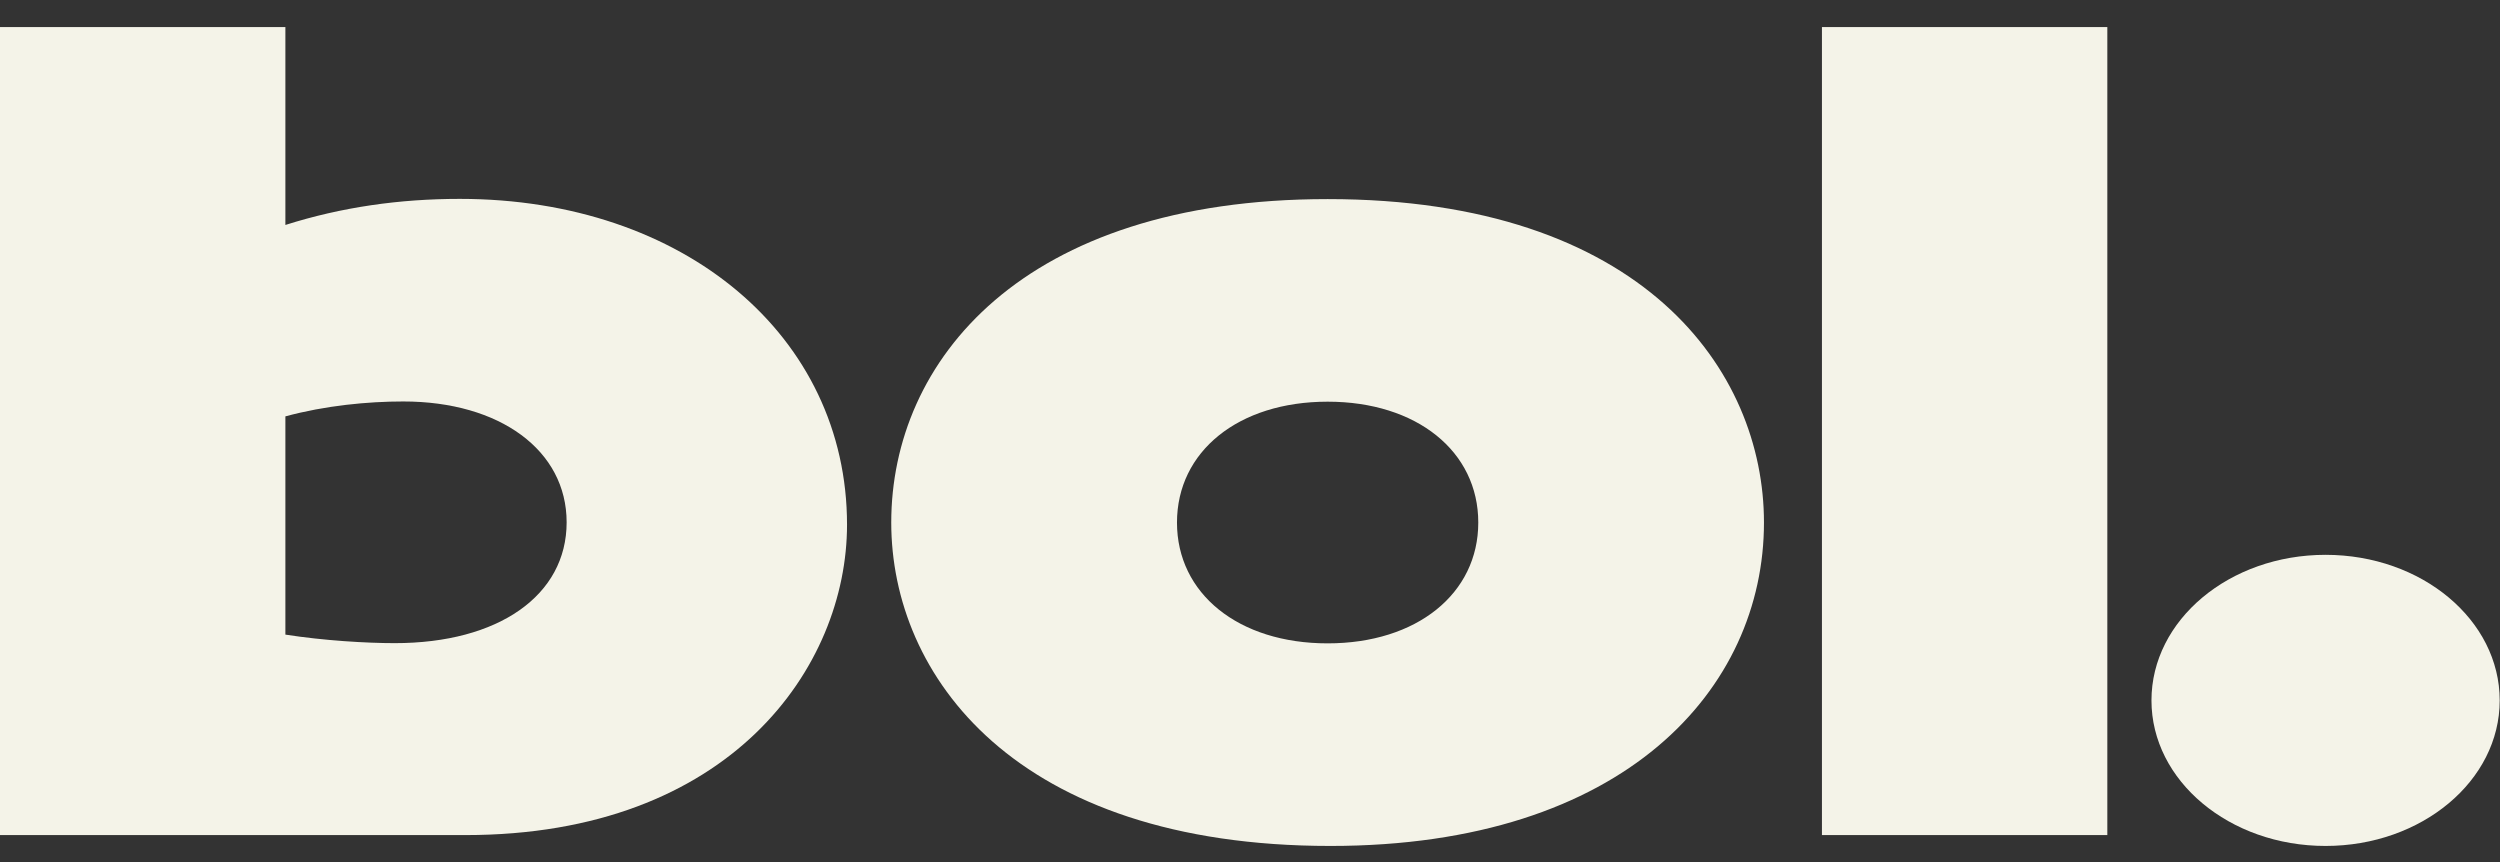
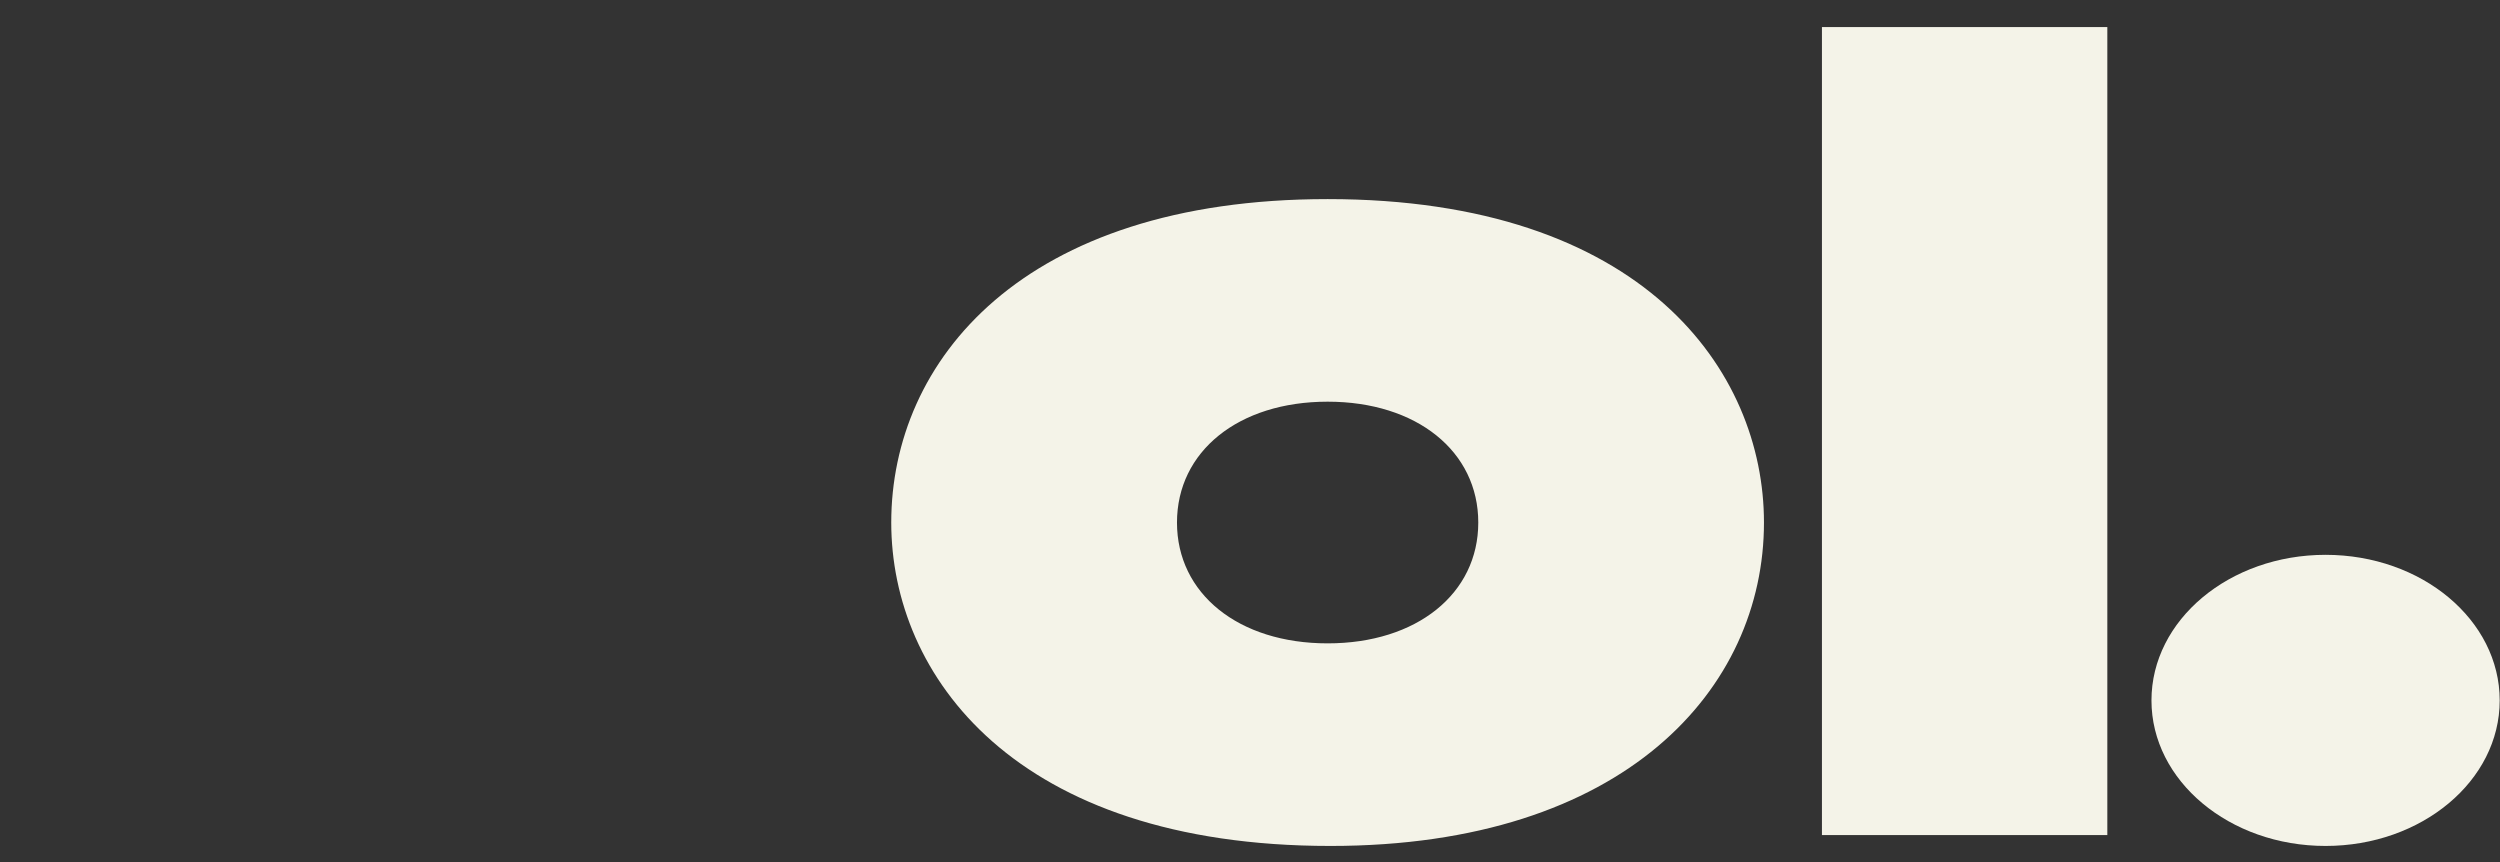
<svg xmlns="http://www.w3.org/2000/svg" width="58" height="20" viewBox="0 0 58 20" fill="none">
  <rect x="0" y="0" width="58" height="20" fill="#333333" stroke="none" />
  <g clip-path="url(#clip0_1902_13761)">
    <g clip-path="url(#clip1_1902_13761)">
      <path d="M30.801 14.926C32.871 14.926 34.296 13.772 34.296 12.123C34.296 10.473 32.871 9.319 30.801 9.319C28.731 9.319 27.306 10.473 27.306 12.123C27.306 13.772 28.731 14.926 30.801 14.926ZM30.801 4.619C38.125 4.619 40.924 8.604 40.924 12.123C40.924 15.971 37.702 19.626 30.866 19.626C23.542 19.626 20.677 15.668 20.677 12.123C20.677 8.384 23.705 4.619 30.801 4.619Z" fill="#F4F3E8" />
      <path d="M42.269 0.628H48.89V19.374H42.269V0.628Z" fill="#F4F3E8" />
      <path d="M57.993 16.25C57.993 14.384 56.184 12.872 53.953 12.872C51.722 12.872 49.914 14.384 49.914 16.25C49.914 18.114 51.722 19.626 53.953 19.626C56.184 19.626 57.993 18.114 57.993 16.25Z" fill="#F4F3E8" />
-       <path d="M6.621 14.723C7.511 14.862 8.5 14.921 9.159 14.921C11.564 14.921 13.146 13.815 13.146 12.118C13.146 10.448 11.597 9.314 9.357 9.314C8.533 9.314 7.544 9.409 6.621 9.66V14.723ZM0 0.628H6.621V5.219C7.923 4.806 9.268 4.614 10.667 4.614C15.875 4.614 19.651 7.802 19.651 12.173C19.651 15.471 16.95 19.374 10.797 19.374H0V0.628Z" fill="#F4F3E8" />
    </g>
  </g>
  <defs>
    <clipPath id="clip0_1902_13761">
      <rect width="58" height="19.027" fill="white" transform="translate(0 0.628)" />
    </clipPath>
    <clipPath id="clip1_1902_13761">
      <rect width="58" height="19.027" fill="white" transform="translate(0 0.628)" />
    </clipPath>
  </defs>
</svg>